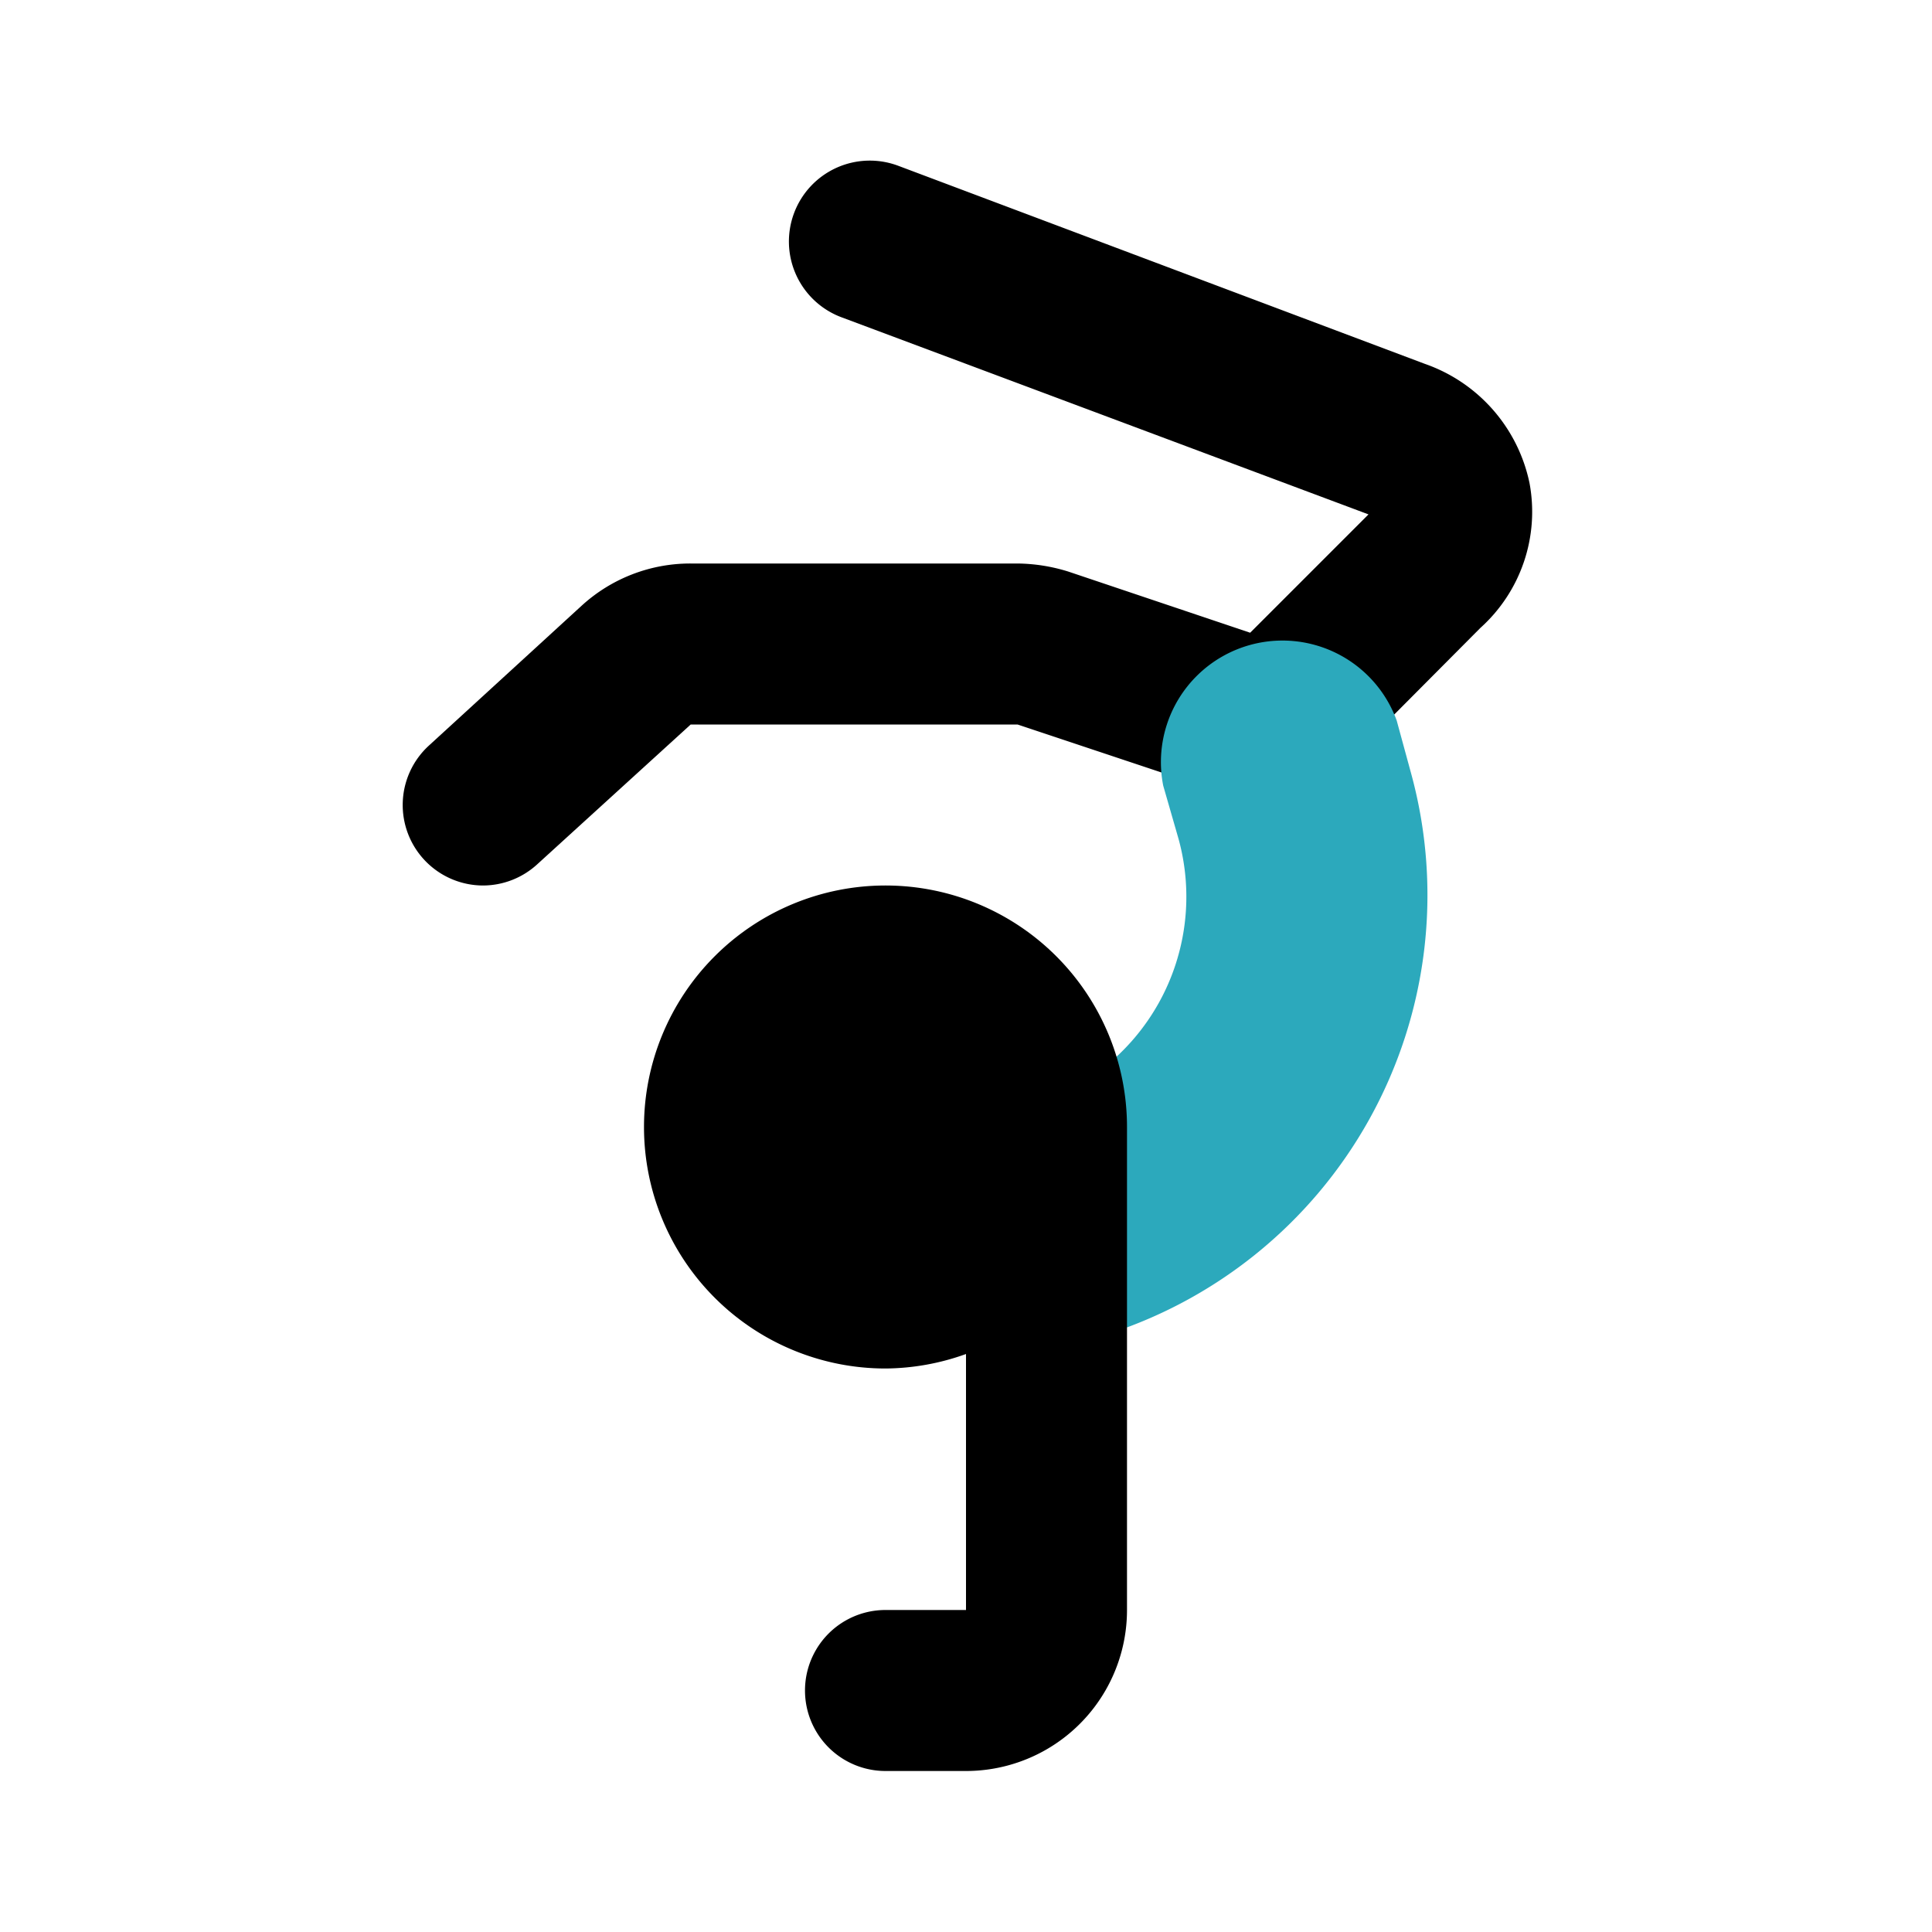
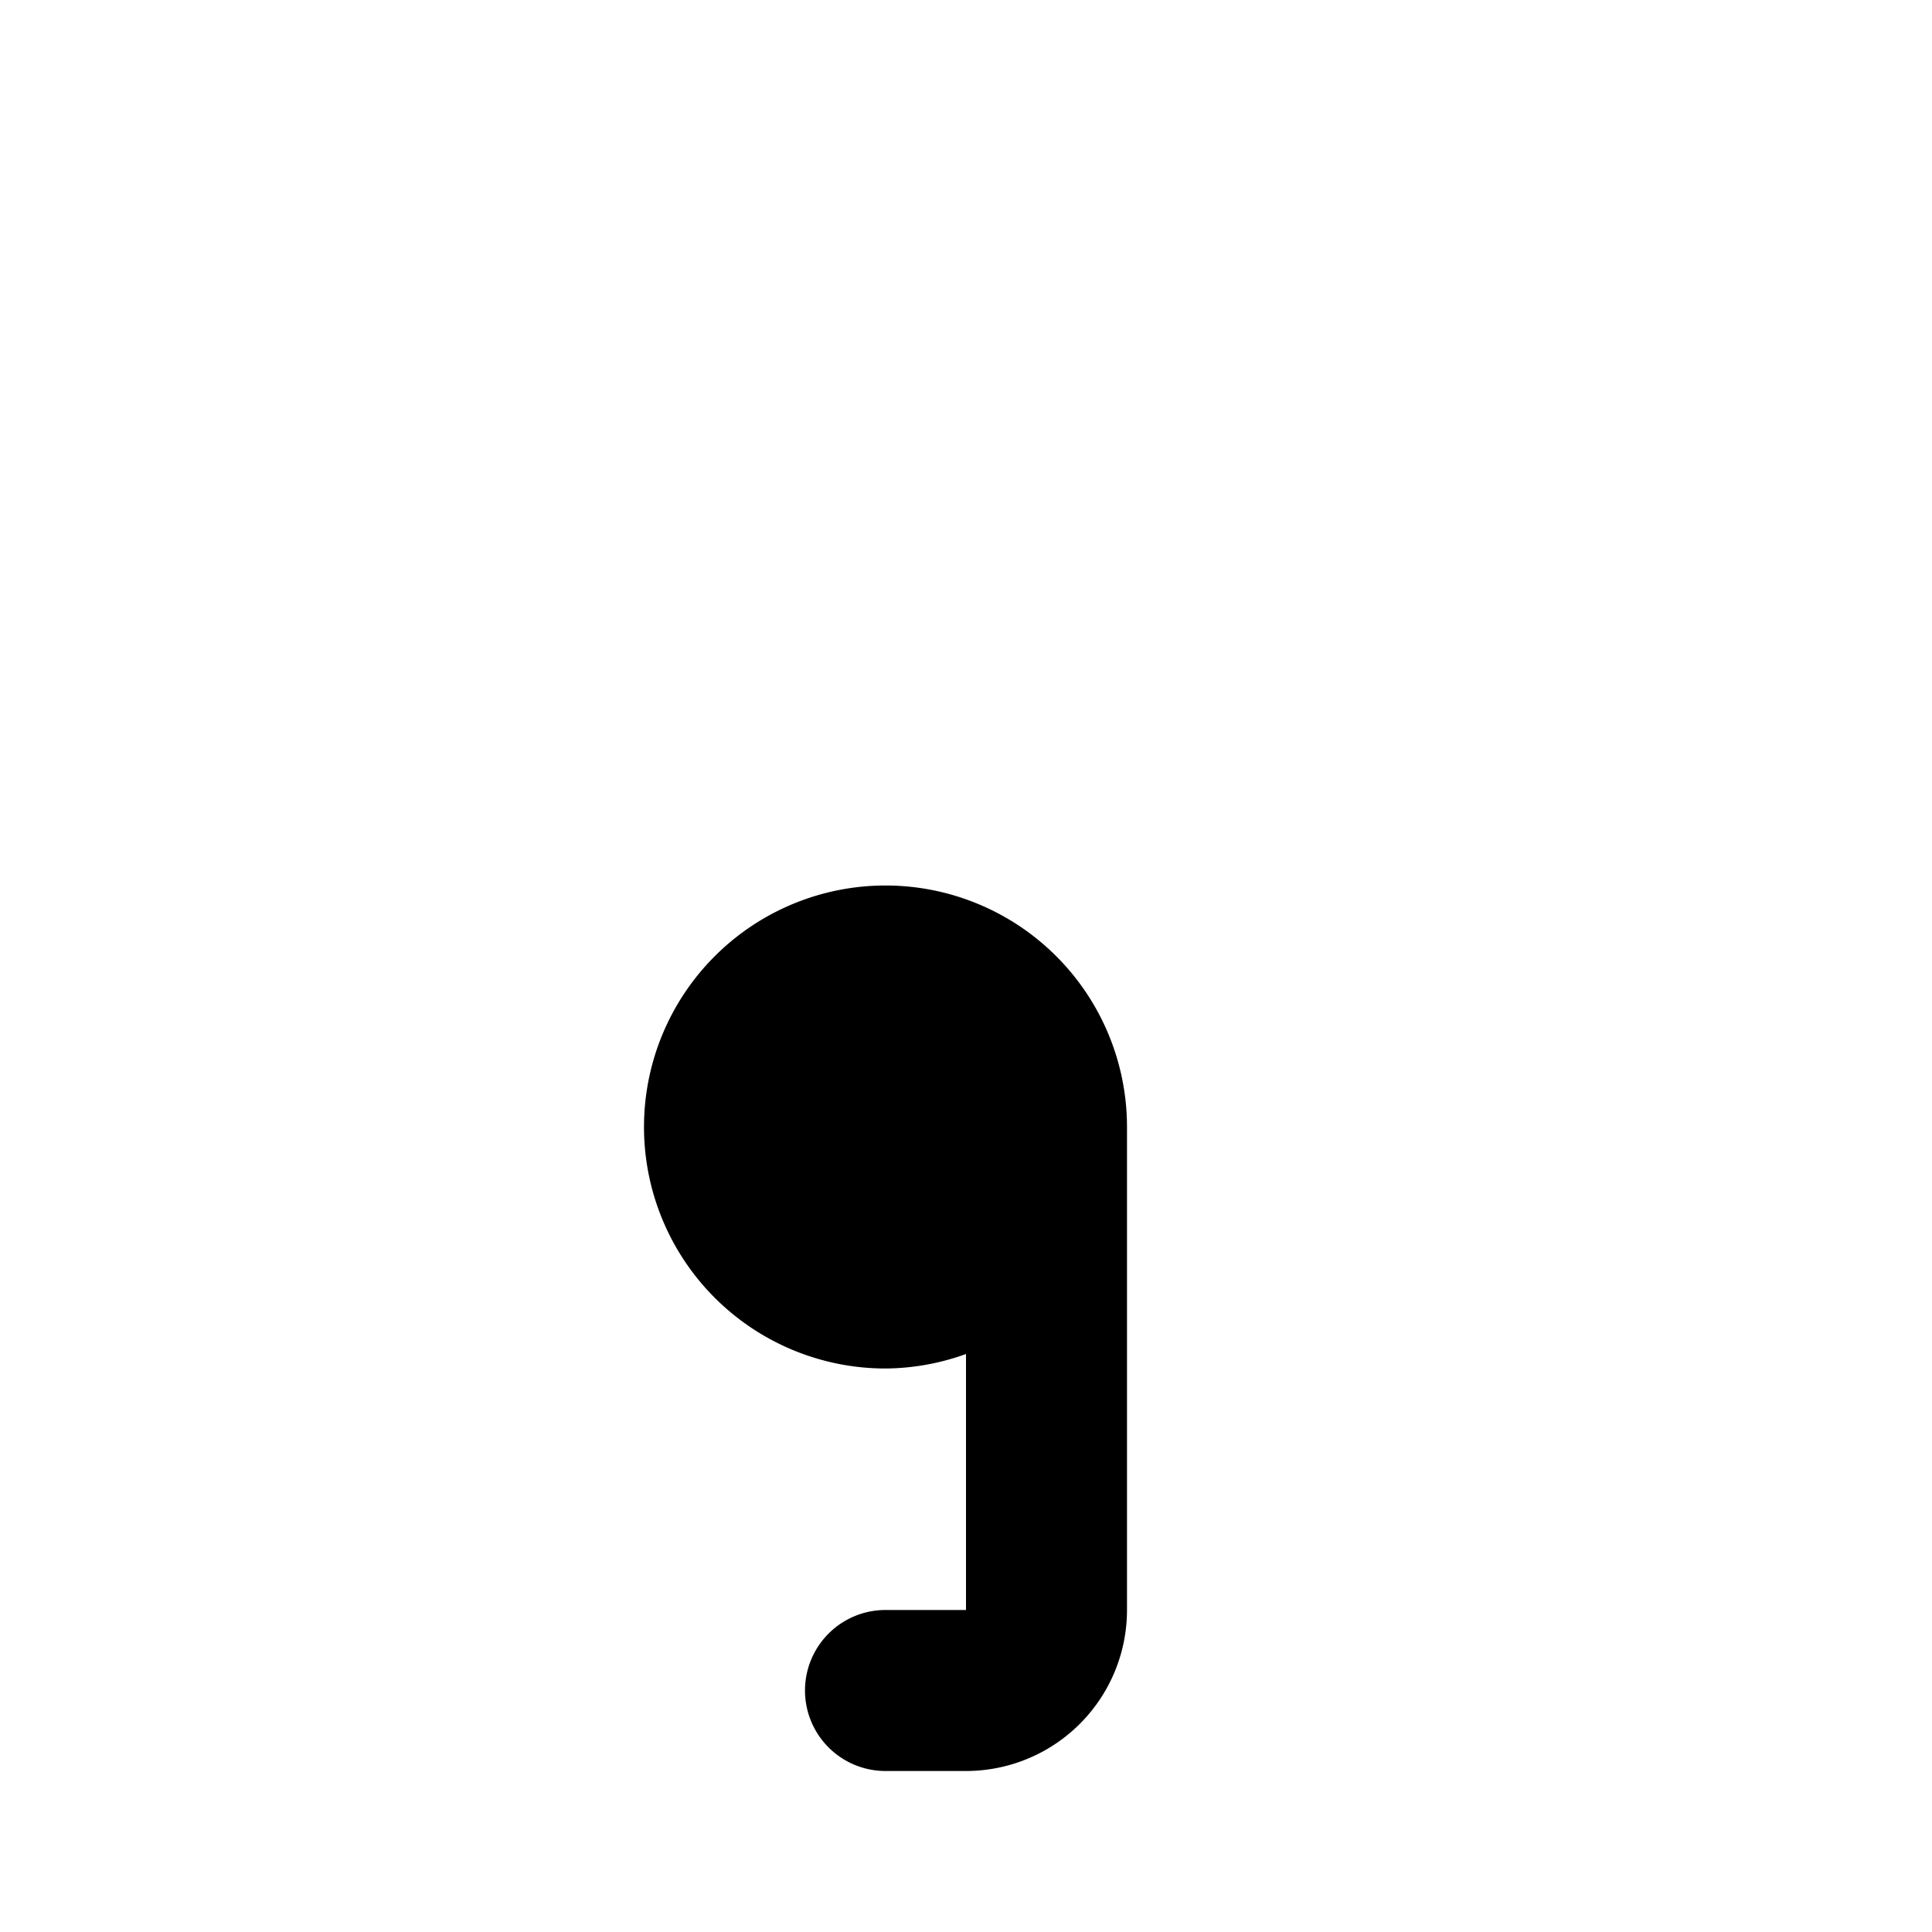
<svg xmlns="http://www.w3.org/2000/svg" fill="#000000" width="800px" height="800px" viewBox="0 0 24 24" id="acrobatic-2" data-name="Flat Color" class="icon flat-color">
-   <path id="primary" d="M6,11a1,1,0,0,0,.67-.26L8.58,9h4.06l2.85.95a1,1,0,0,0,1-.24l1.9-1.91A1.94,1.94,0,0,0,19,6,2,2,0,0,0,17.7,4.52L11.16,2.06a1,1,0,0,0-.71,1.88L17,6.39,15.53,7.86,13.27,7.1a2.19,2.19,0,0,0-.63-.1H8.58a2,2,0,0,0-1.35.52L5.33,9.26A1,1,0,0,0,6,11Z" style="fill: rgb(0, 0, 0);" />
-   <path id="secondary" d="M13.22,16.67a1.52,1.52,0,0,0,.42-.06,5.73,5.73,0,0,0,3.89-7l-.18-.66a1.51,1.51,0,0,0-2.9.81l.19.66a2.71,2.71,0,0,1-1.85,3.32,1.5,1.5,0,0,0,.43,2.94Z" style="fill: rgb(44, 169, 188);" />
  <path id="primary-2" data-name="primary" d="M11,17a3,3,0,1,1,3-3v6a2,2,0,0,1-2,2H11a1,1,0,0,1,0-2h1V16.82A3,3,0,0,1,11,17Z" style="fill: rgb(0, 0, 0);" />
</svg>